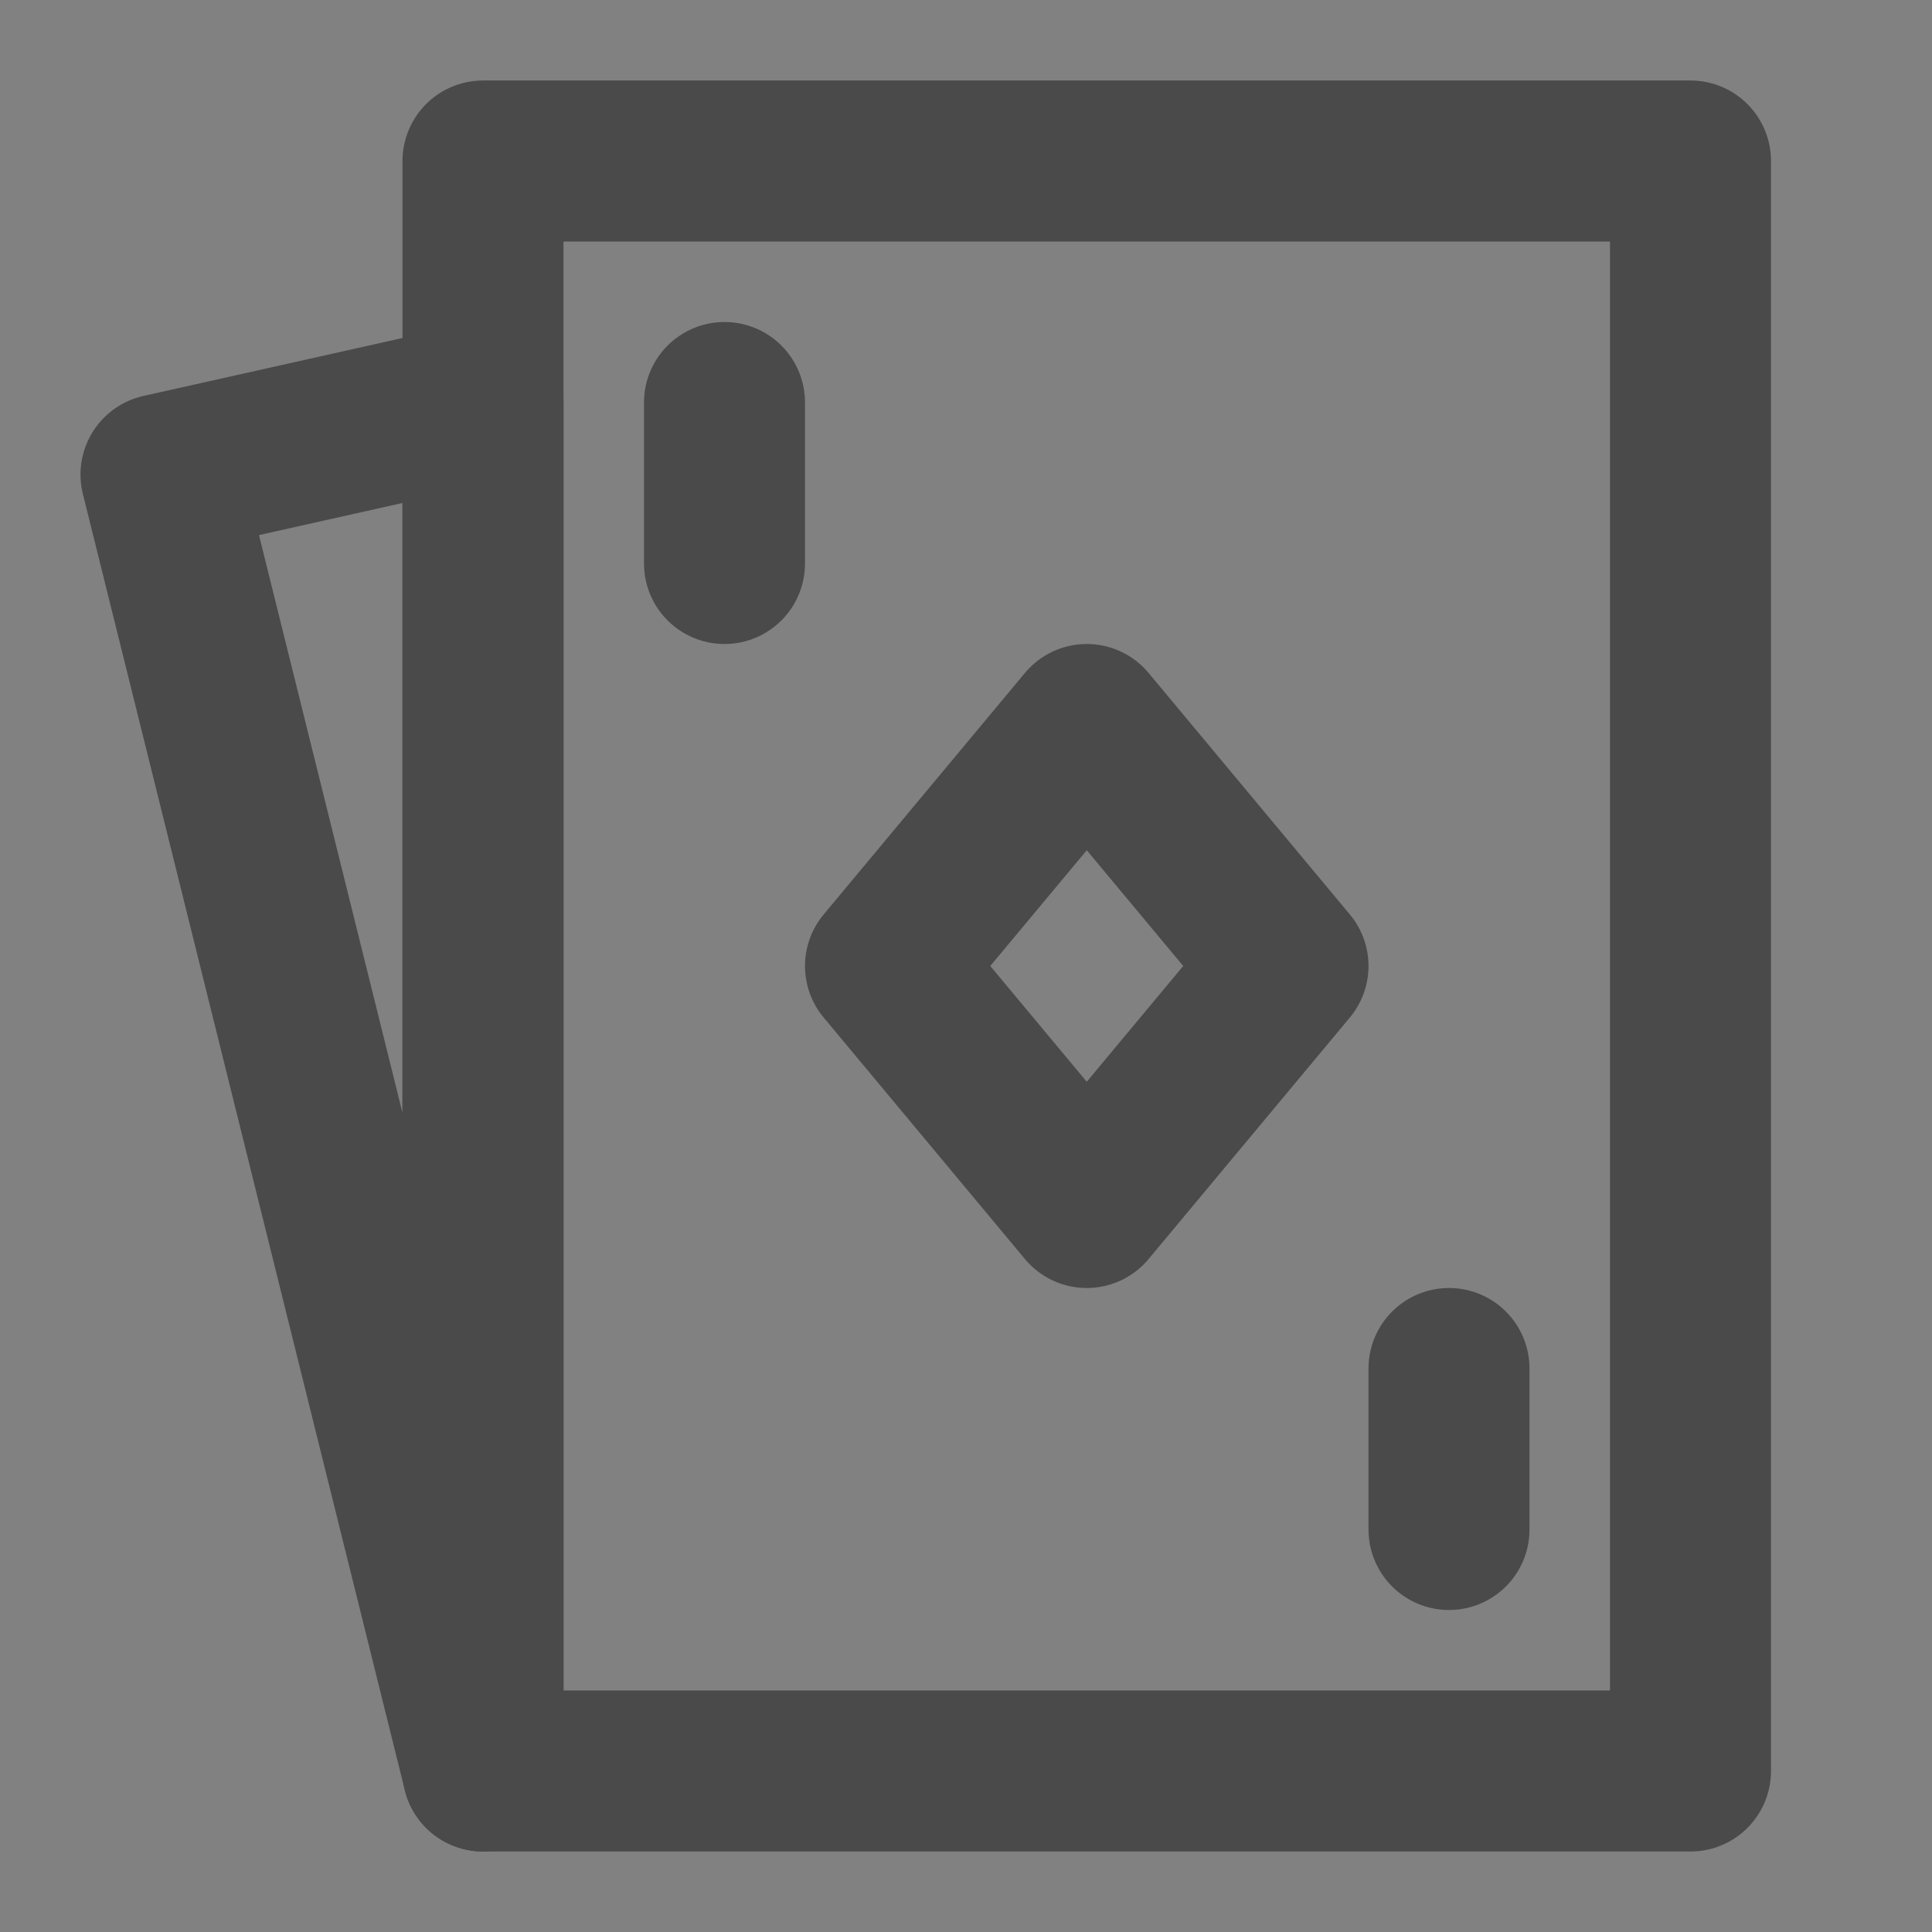
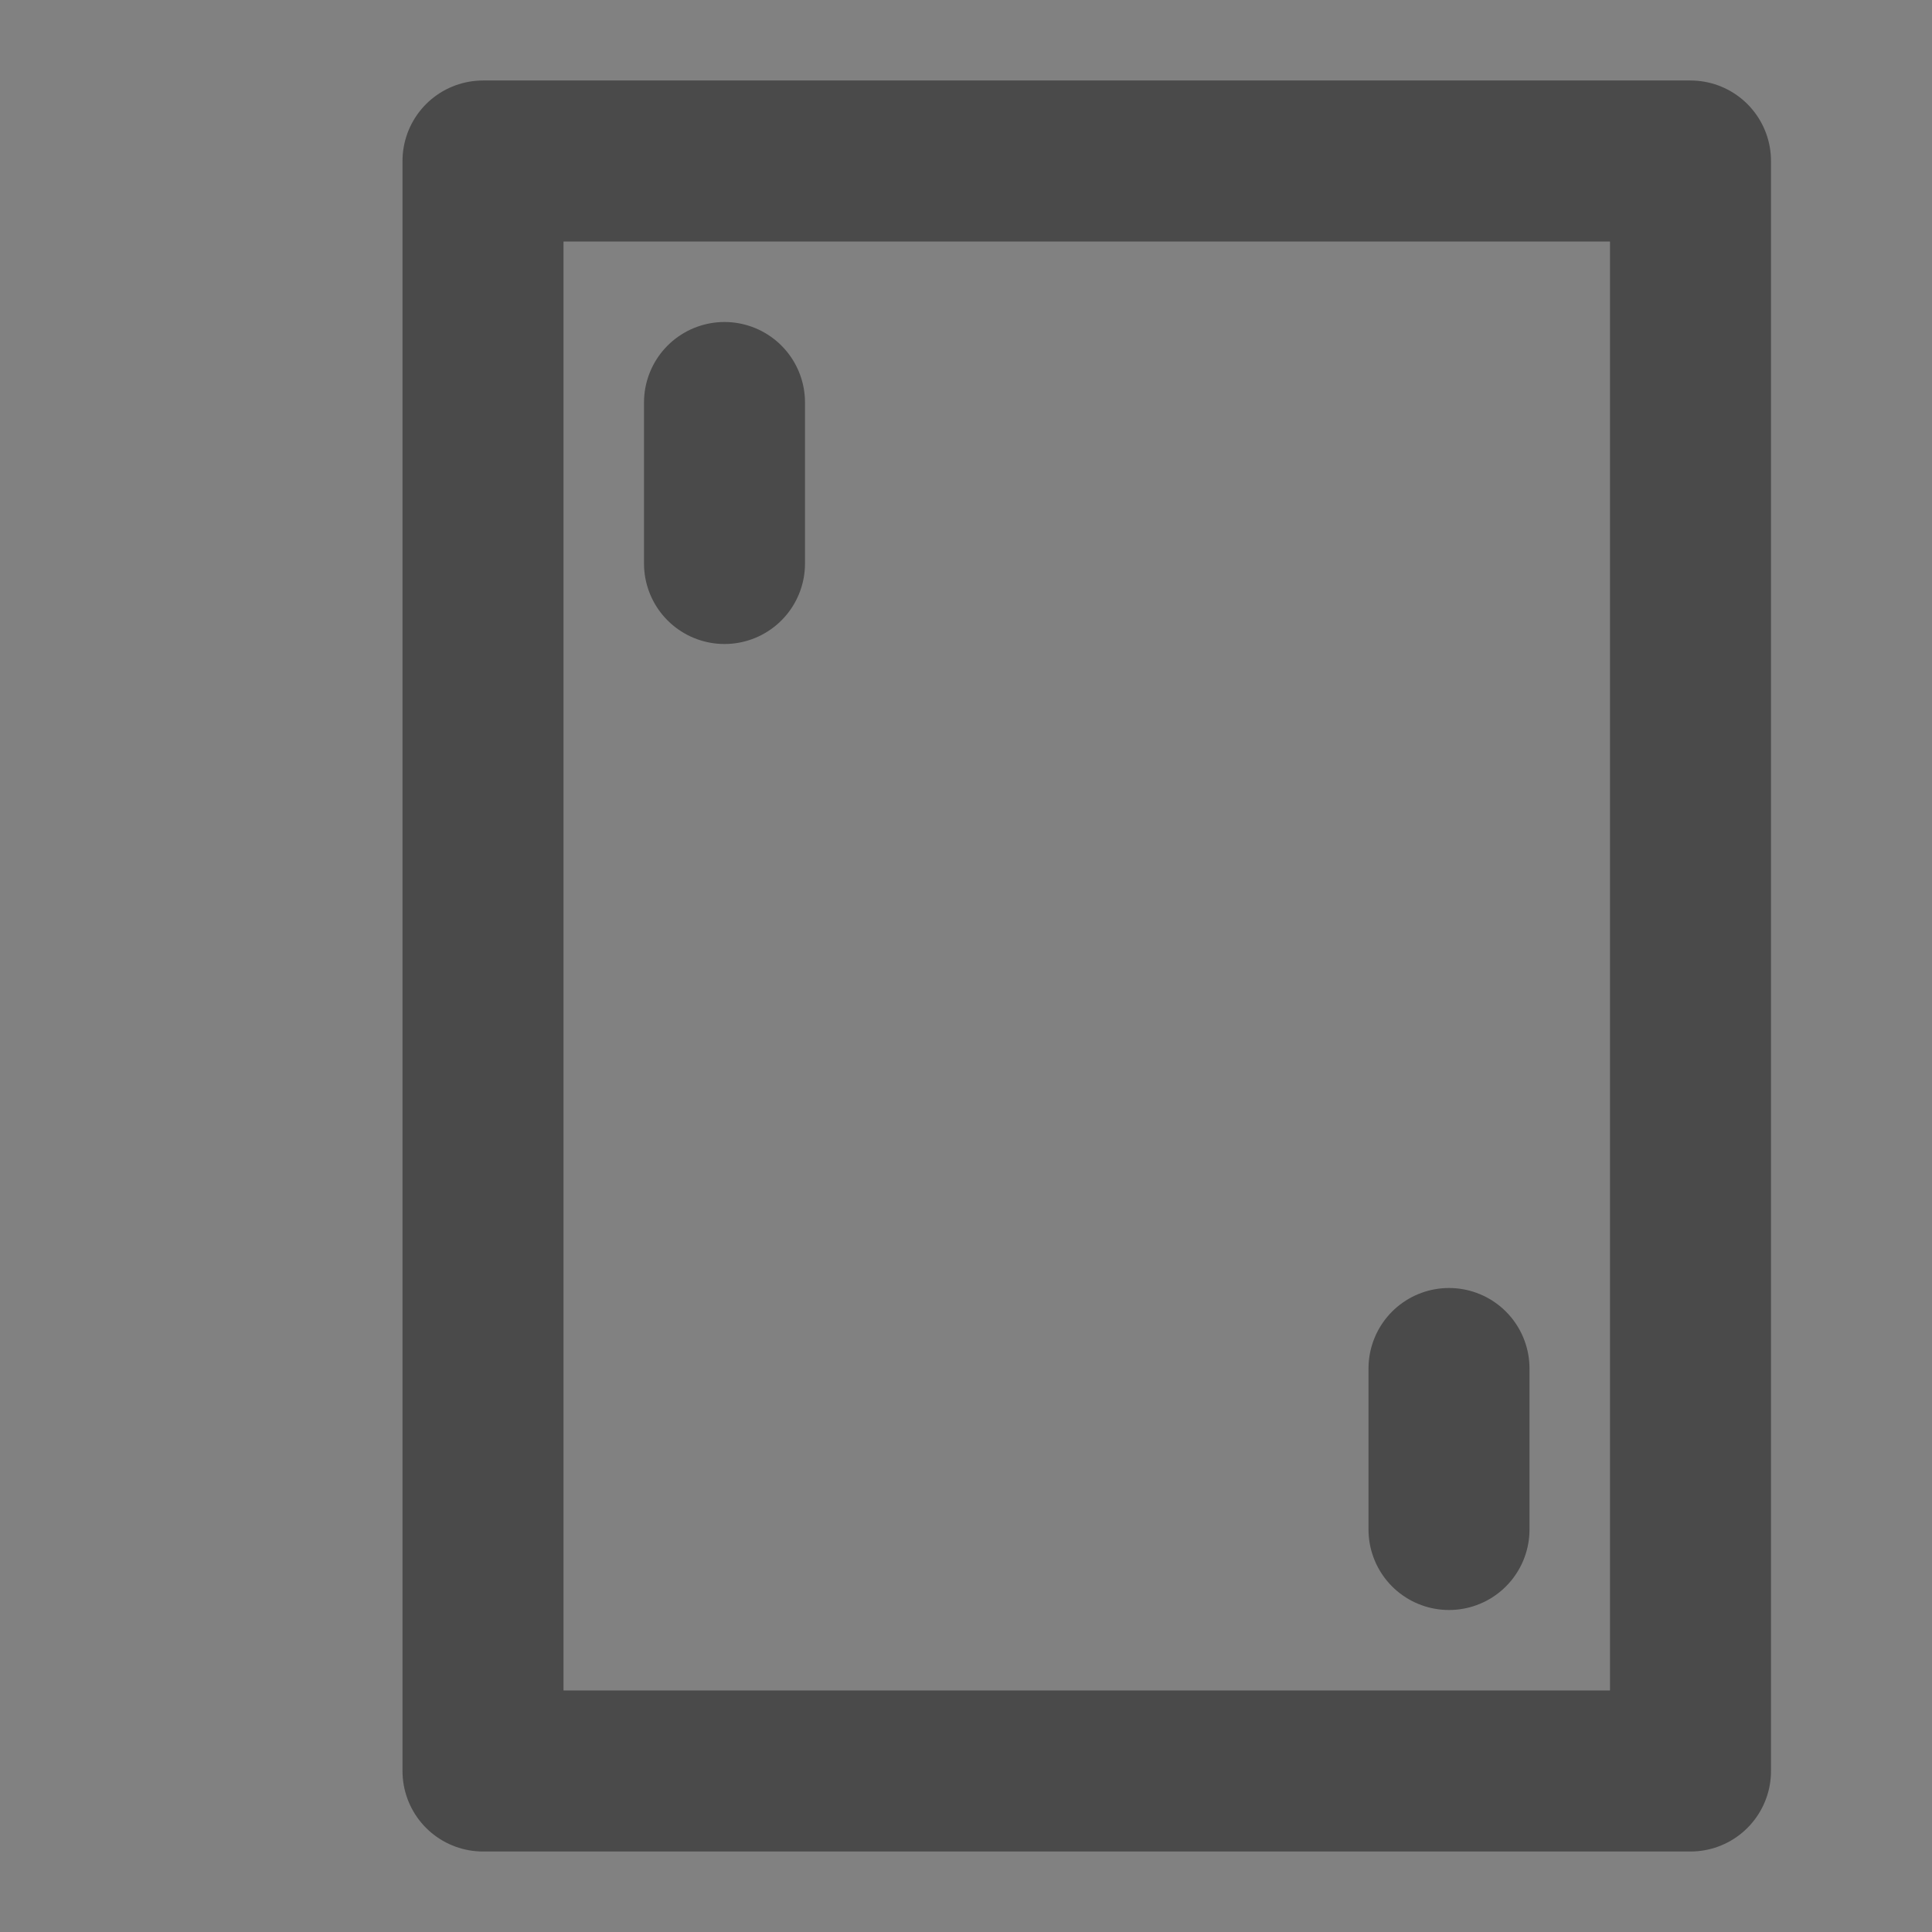
<svg xmlns="http://www.w3.org/2000/svg" width="24" height="24" viewBox="0 0 48 48">
  <rect x="0" y="0" width="48" height="48" fill="#808080" stroke="none" />
  <g>
    <rect width="48" height="48" fill="white" fill-opacity="0.01" stroke-linejoin="round" stroke-width="4" stroke="none" fill-rule="evenodd" />
    <g transform="translate(4, 4)">
      <rect stroke="#4a4a4a" fill="none" fill-rule="nonzero" x="8" y="0" width="30" height="40" stroke-linejoin="round" stroke-width="4" />
-       <polygon stroke="#4a4a4a" stroke-linecap="round" points="0 7.789 8 6 8 40" stroke-linejoin="round" stroke-width="4" fill="none" fill-rule="evenodd" />
-       <polygon stroke="#4a4a4a" fill="none" fill-rule="nonzero" points="23 14 18 20 23 26 28 20" stroke-linejoin="round" stroke-width="4" />
      <path d="M14,6 L14,10" stroke="#4a4a4a" stroke-linecap="round" stroke-linejoin="round" stroke-width="4" fill="none" fill-rule="evenodd" />
      <path d="M32,30 L32,34" stroke="#4a4a4a" stroke-linecap="round" stroke-linejoin="round" stroke-width="4" fill="none" fill-rule="evenodd" />
    </g>
  </g>
</svg>